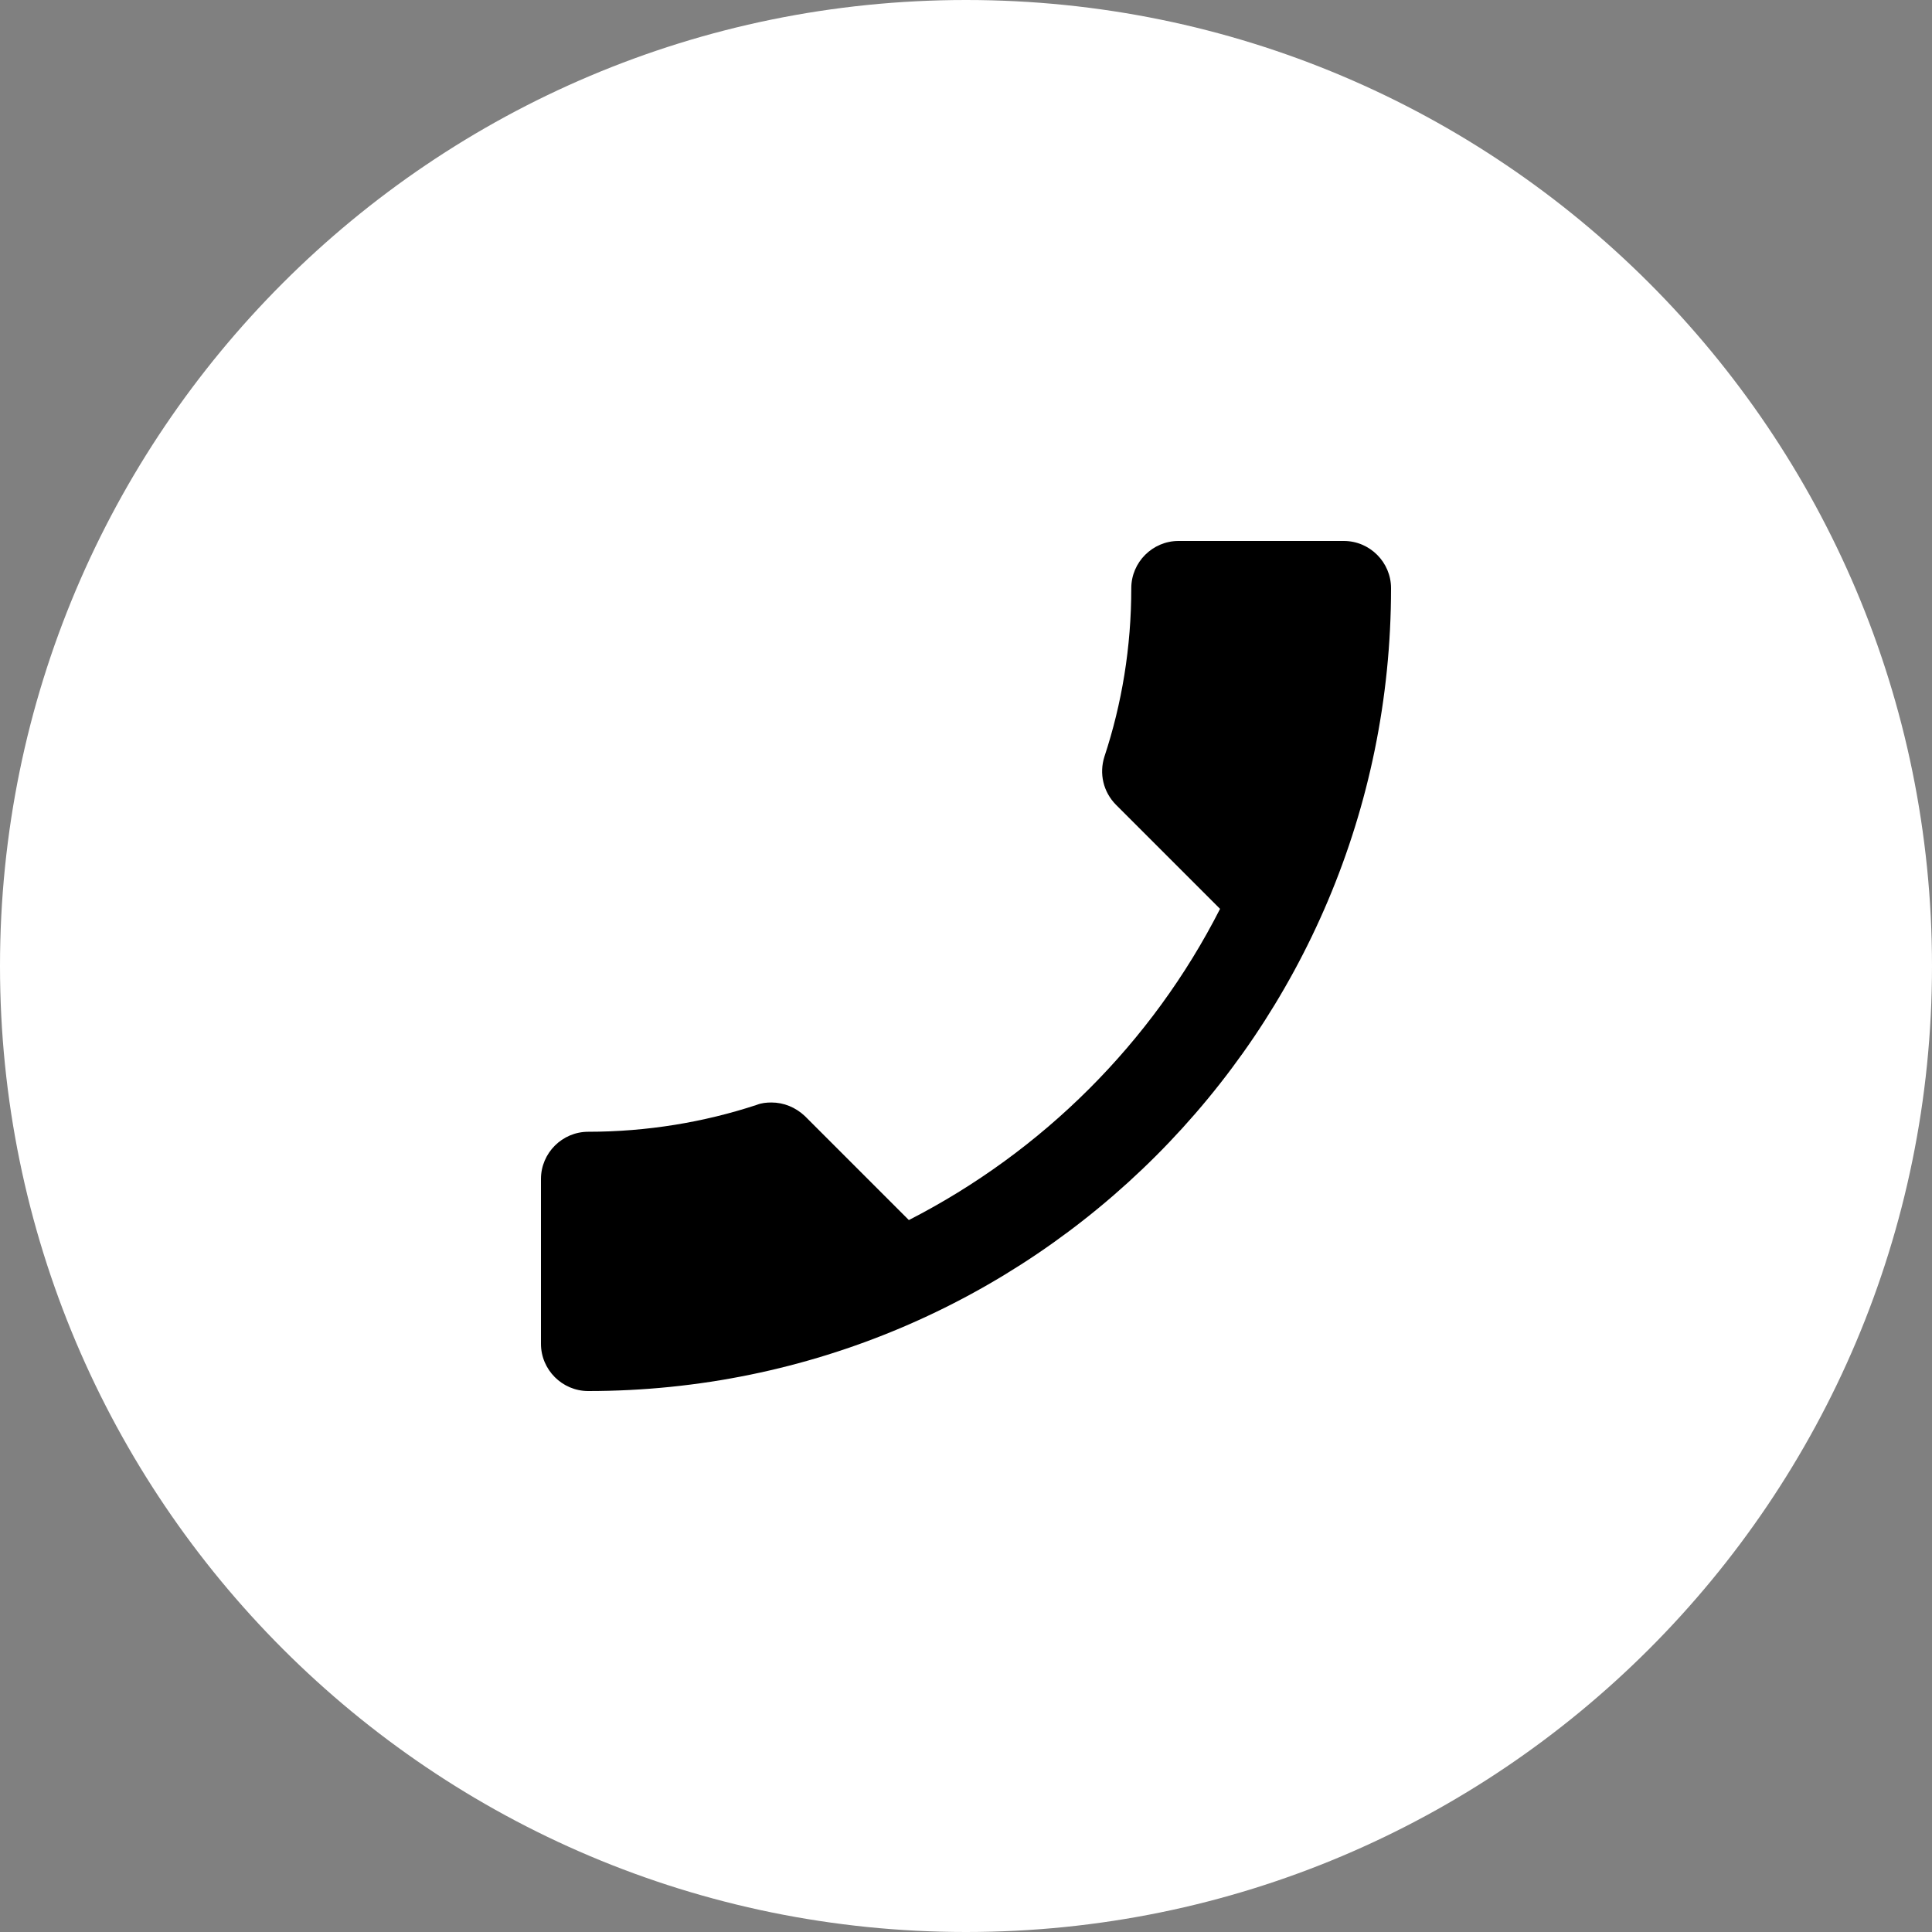
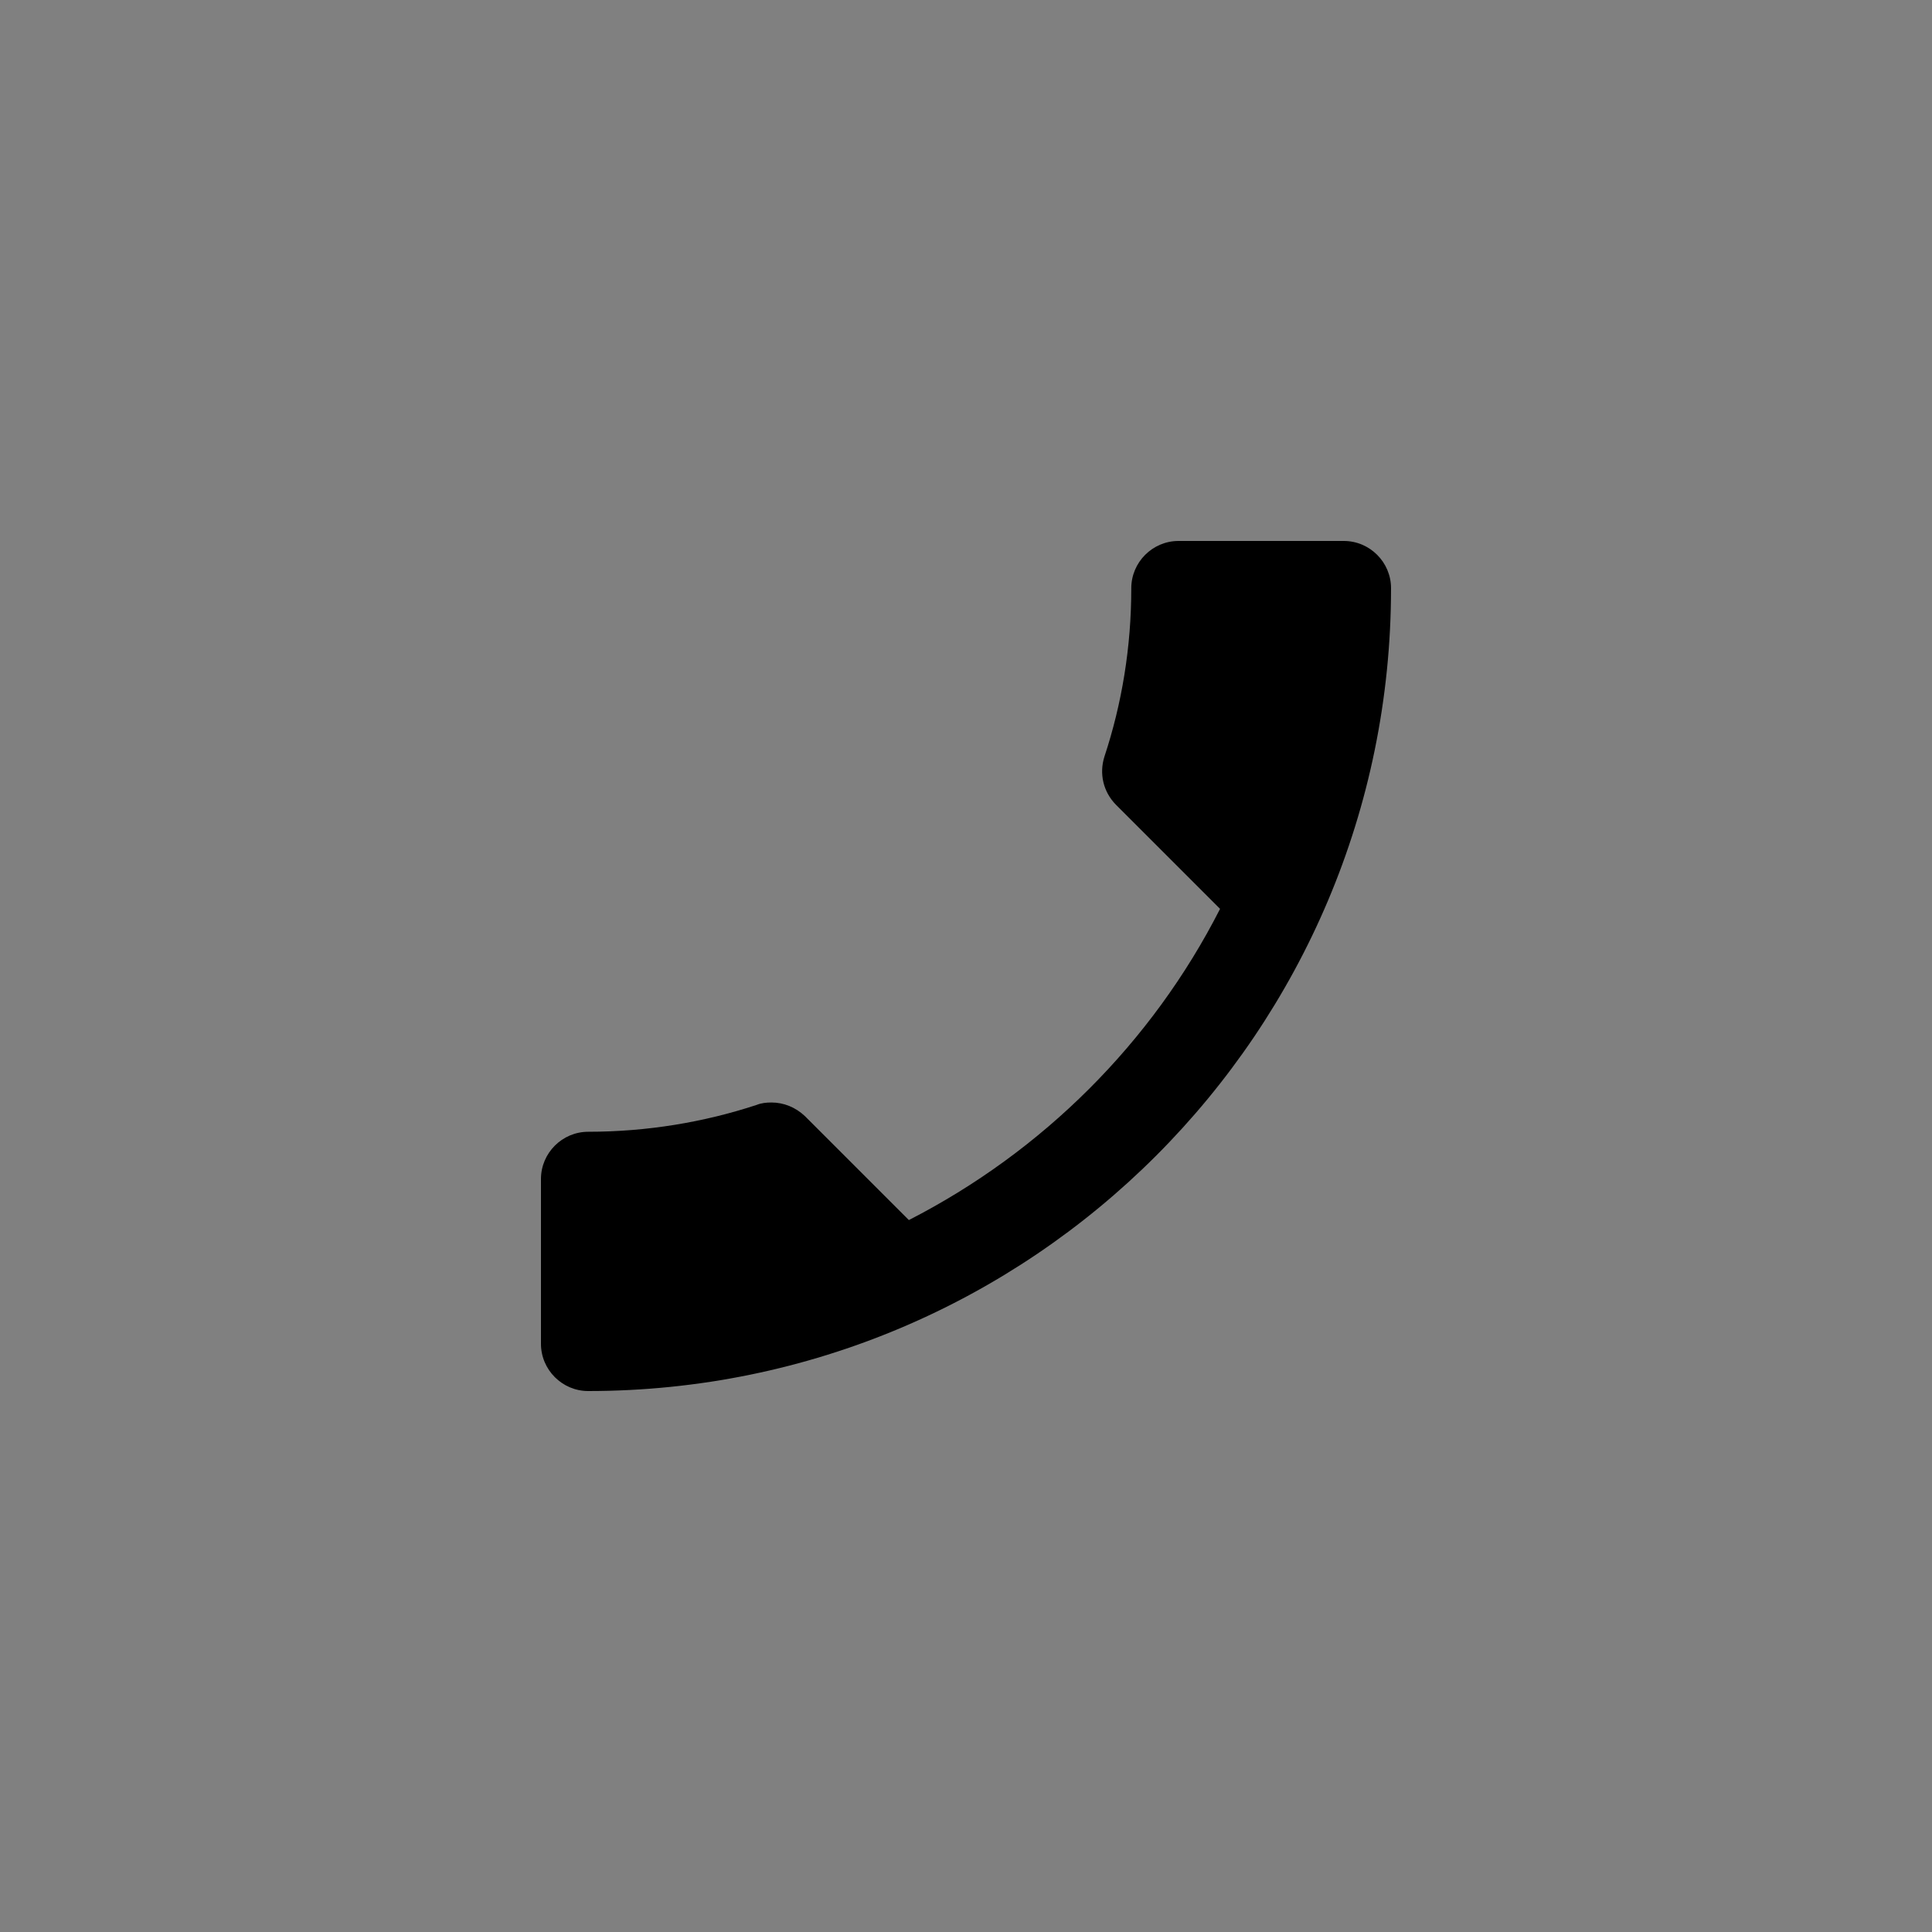
<svg xmlns="http://www.w3.org/2000/svg" width="40" height="40" viewBox="0 0 40 40" fill="none">
  <rect x="0" y="0" width="40" height="40" fill="#808080" stroke="none" />
-   <path d="M20 40C8.954 40 0 31.046 0 20C0 8.954 8.954 0 20 0C31.046 0 40 8.954 40 20C40 31.046 31.046 40 20 40Z" fill="white" />
  <path d="M24.4 11.2H27.822C28.36 11.2 28.8 11.64 28.8 12.178C28.8 21.359 21.359 28.8 12.178 28.8C11.64 28.8 11.2 28.36 11.2 27.822V24.41C11.2 23.872 11.64 23.432 12.178 23.432C13.39 23.432 14.573 23.236 15.668 22.875C15.766 22.835 15.874 22.826 15.972 22.826C16.226 22.826 16.47 22.924 16.666 23.109L18.817 25.26C21.584 23.843 23.852 21.584 25.26 18.817L23.109 16.666C22.836 16.392 22.757 16.011 22.865 15.668C23.227 14.573 23.422 13.4 23.422 12.178C23.422 11.64 23.862 11.2 24.4 11.2Z" fill="black" />
</svg>